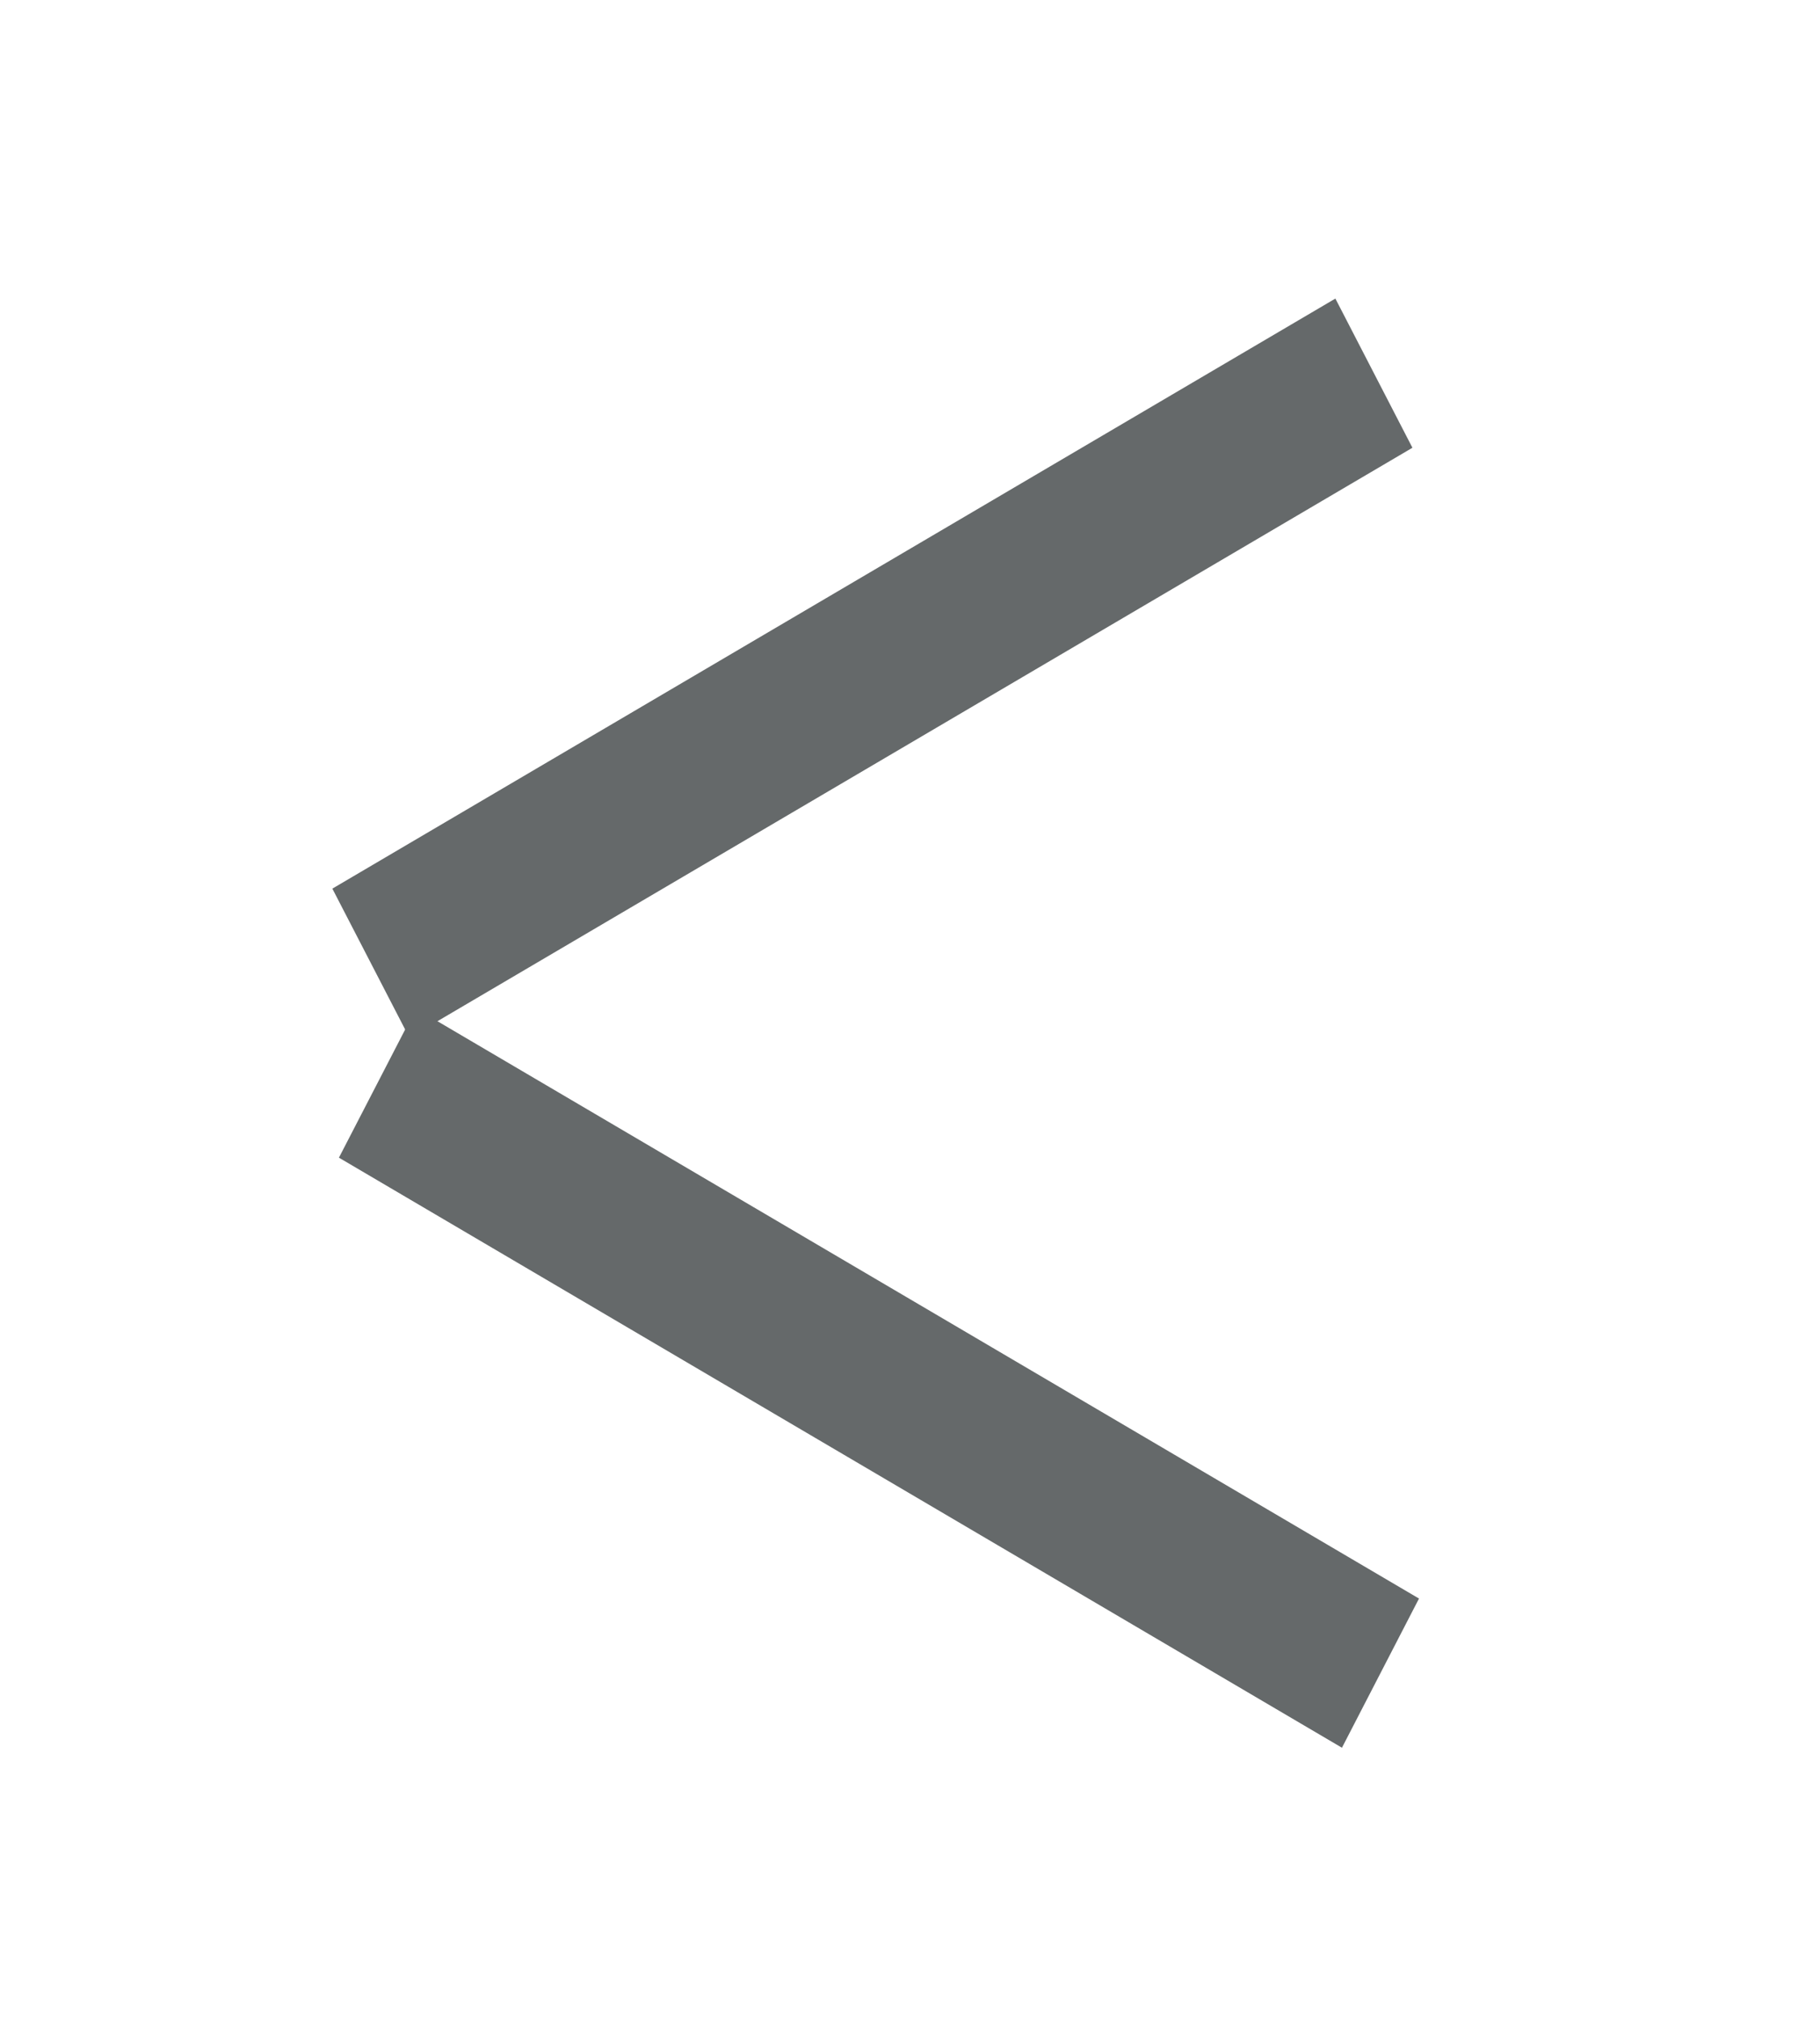
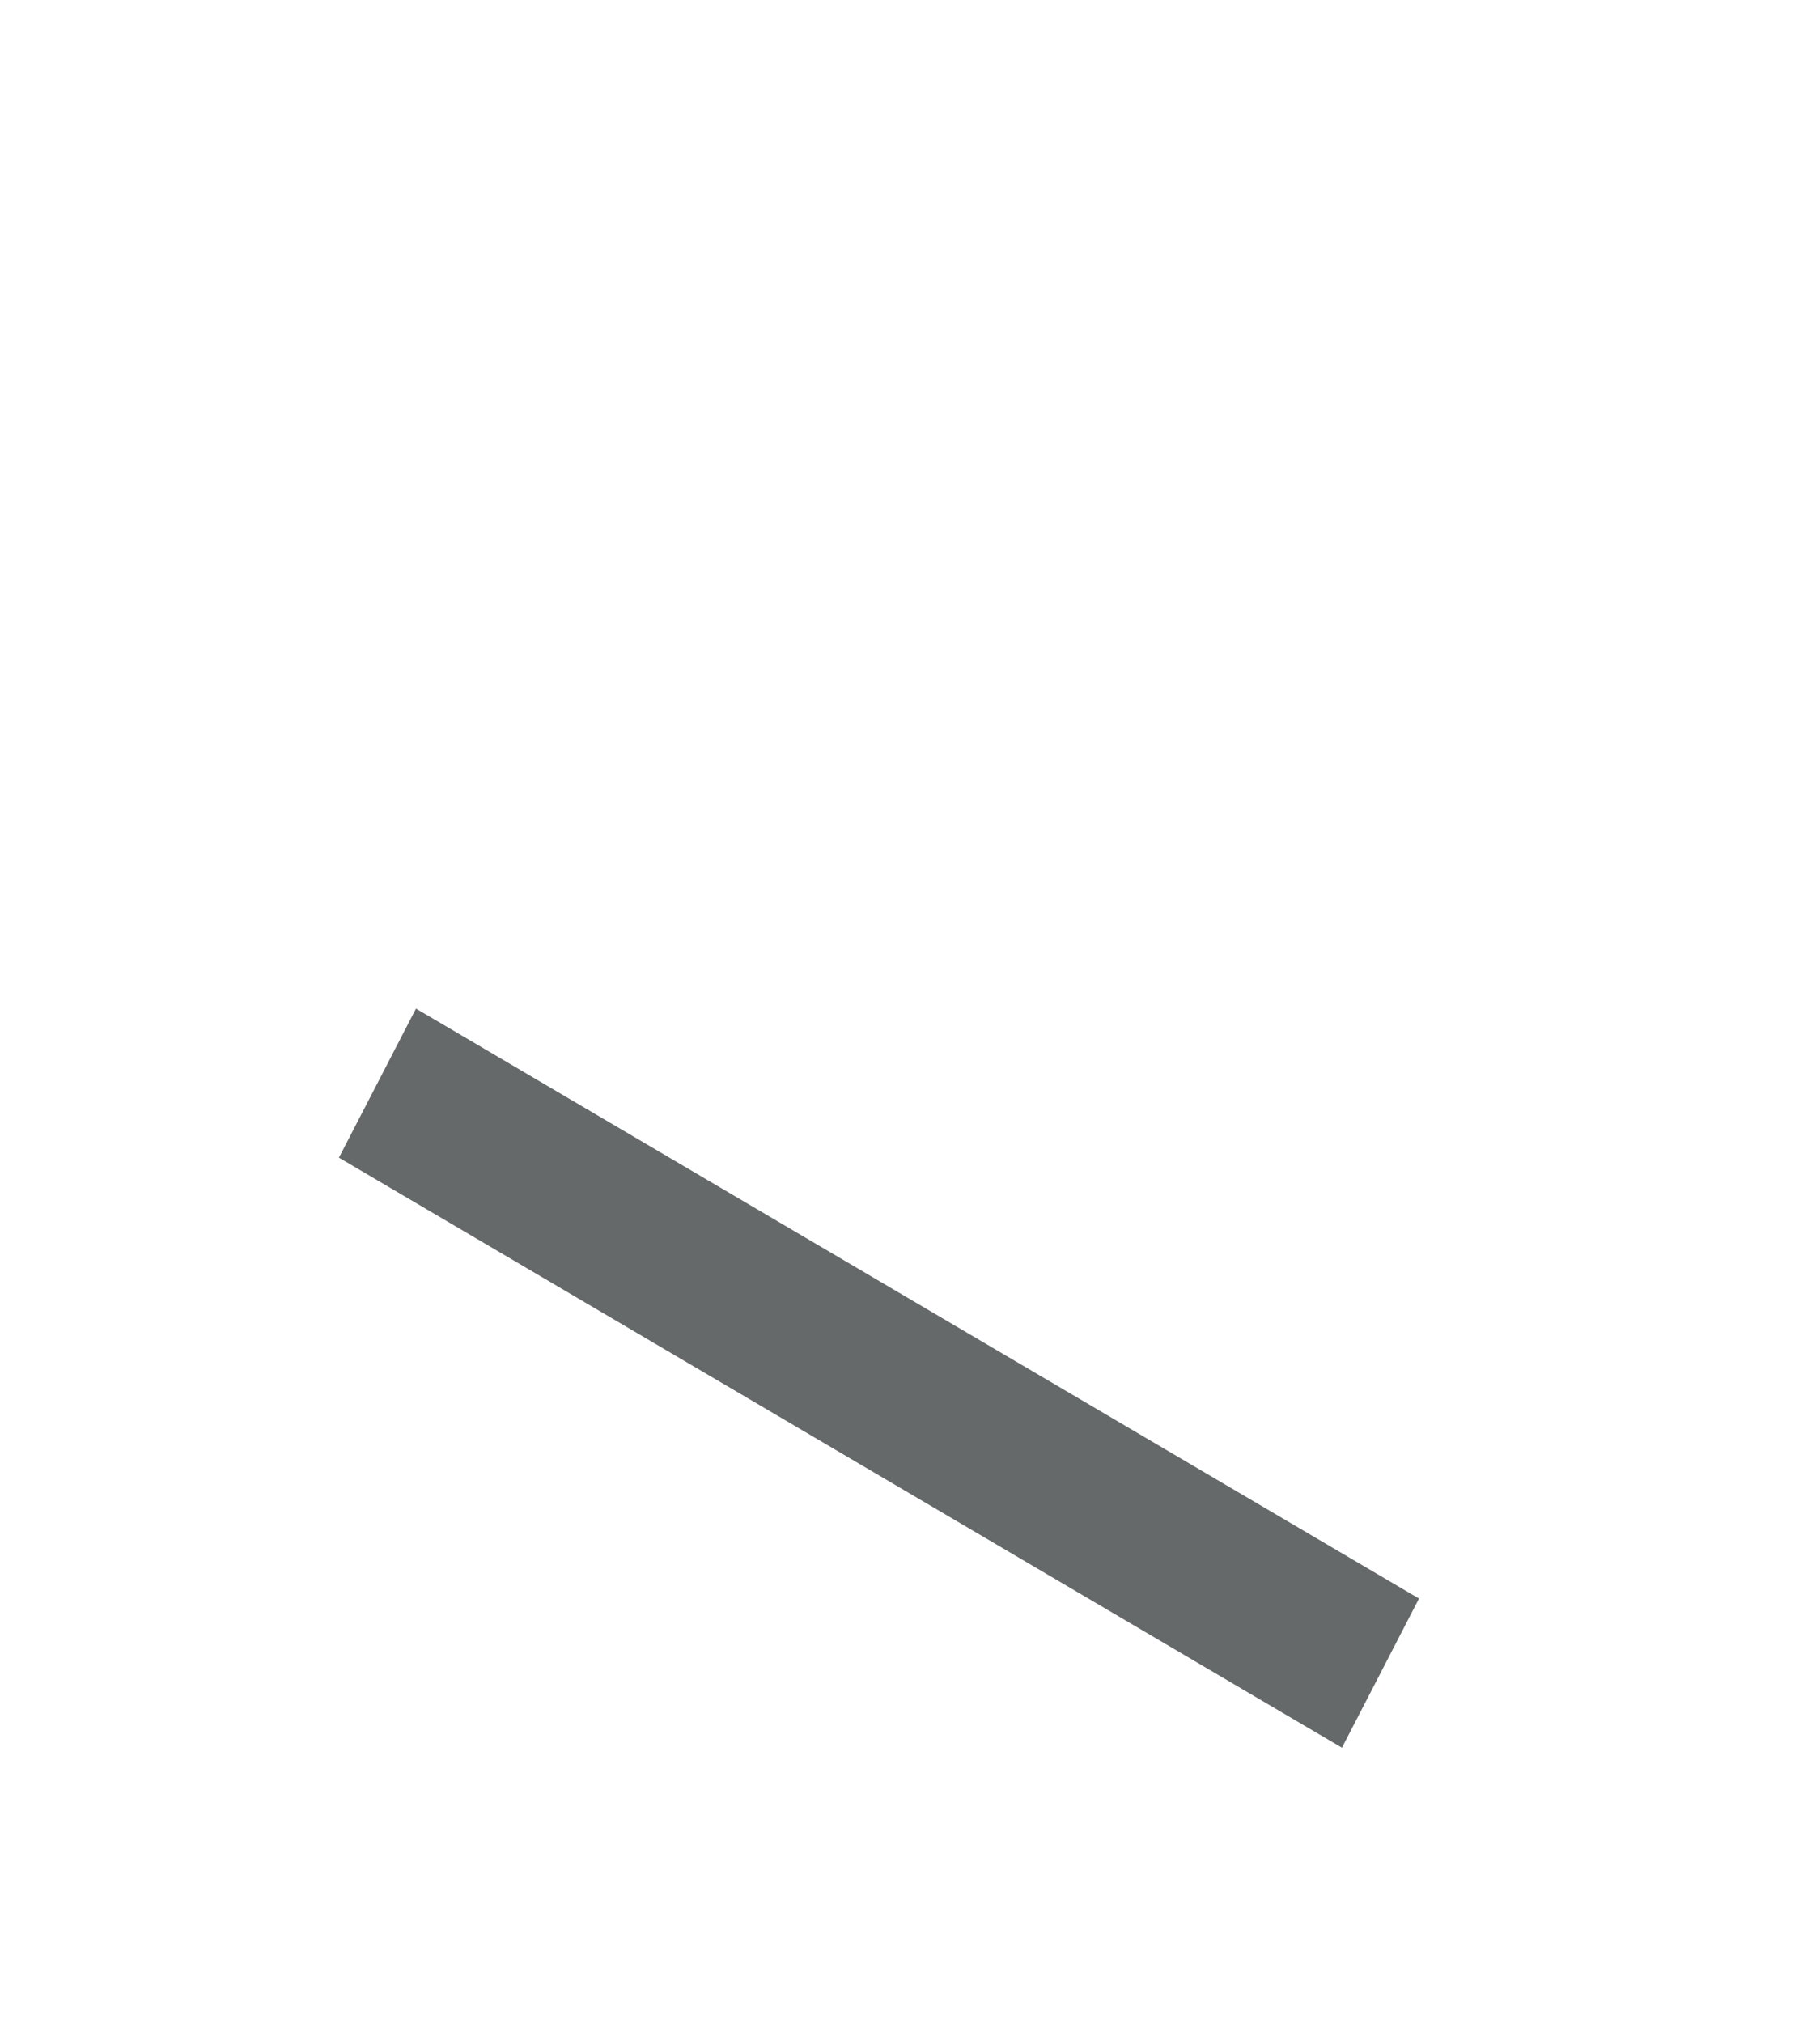
<svg xmlns="http://www.w3.org/2000/svg" class="icon" viewBox="0 0 18 20" fill="none">
-   <path fill="#65696A" d="M3.287 8.786l9.92-5.834.762 1.475-9.92 5.833z" />
  <path fill="#65696A" d="M4.114 9.972l9.92 5.833-.762 1.475-9.92-5.834z" />
  <ellipse cx="15.136" cy="17.083" rx="2.864" ry="2.917" />
  <ellipse cx="15.136" cy="2.917" rx="2.864" ry="2.917" />
-   <ellipse cx="2.864" cy="10" rx="2.864" ry="2.917" />
</svg>